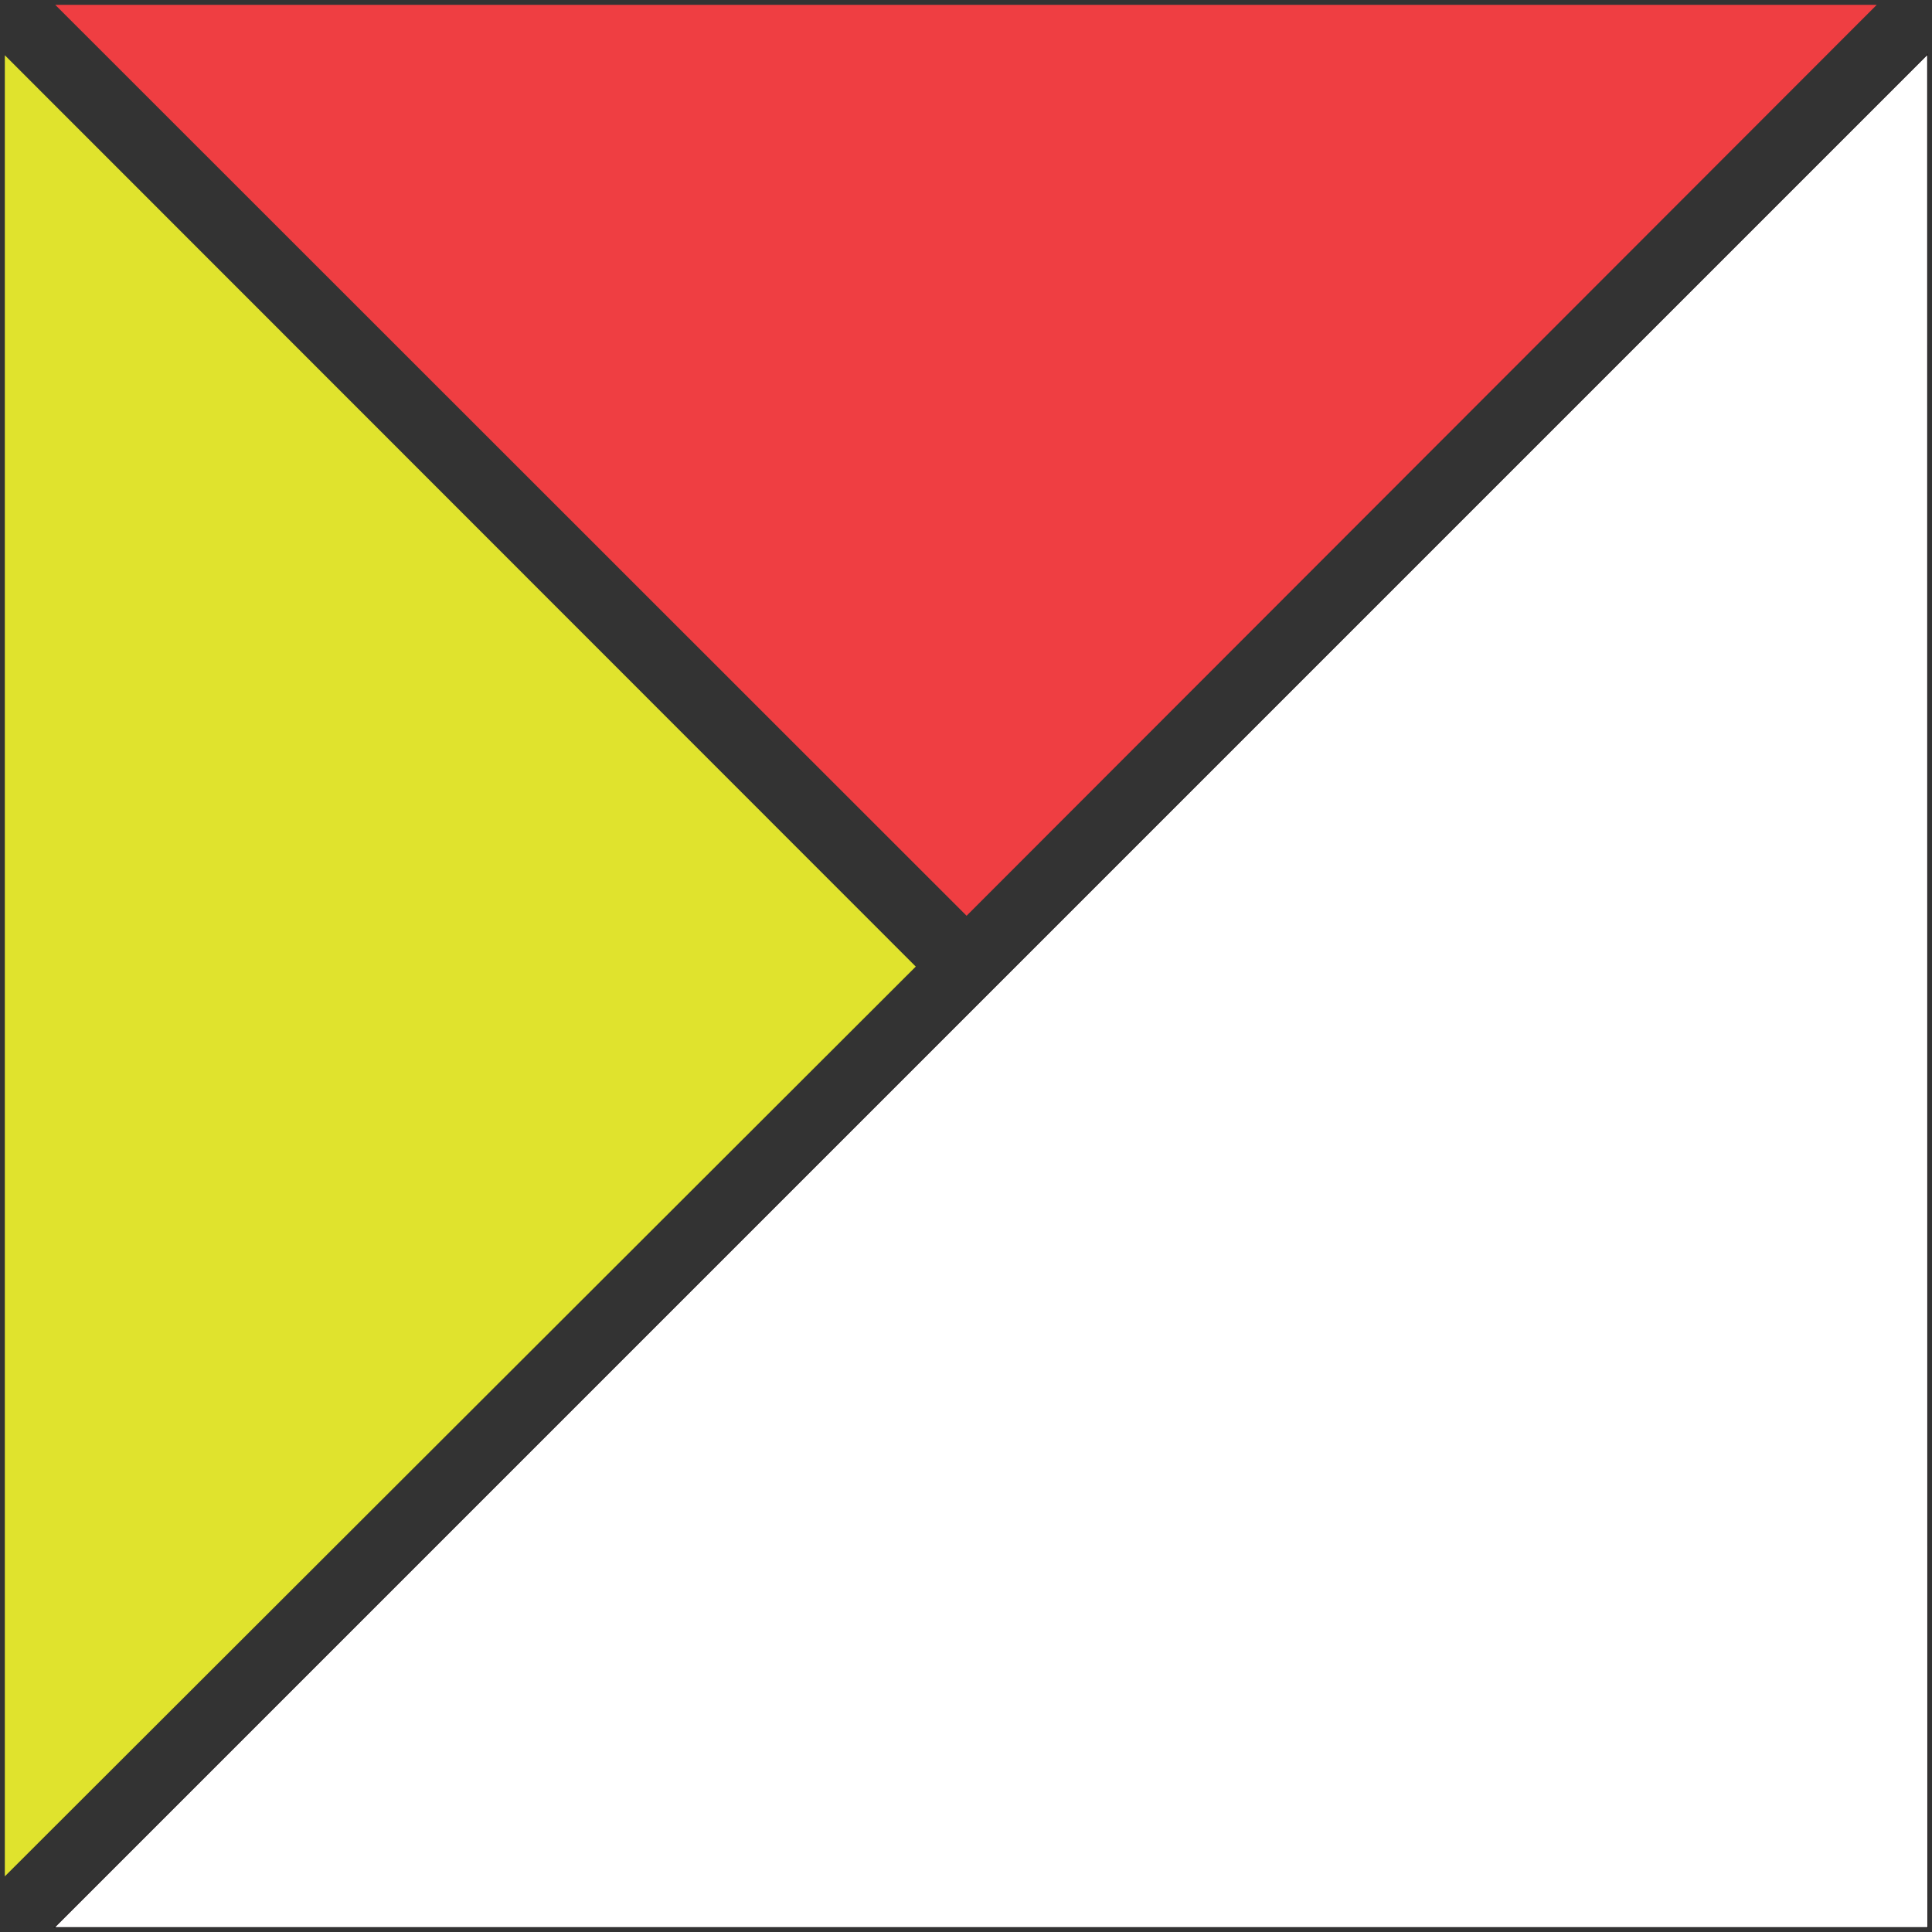
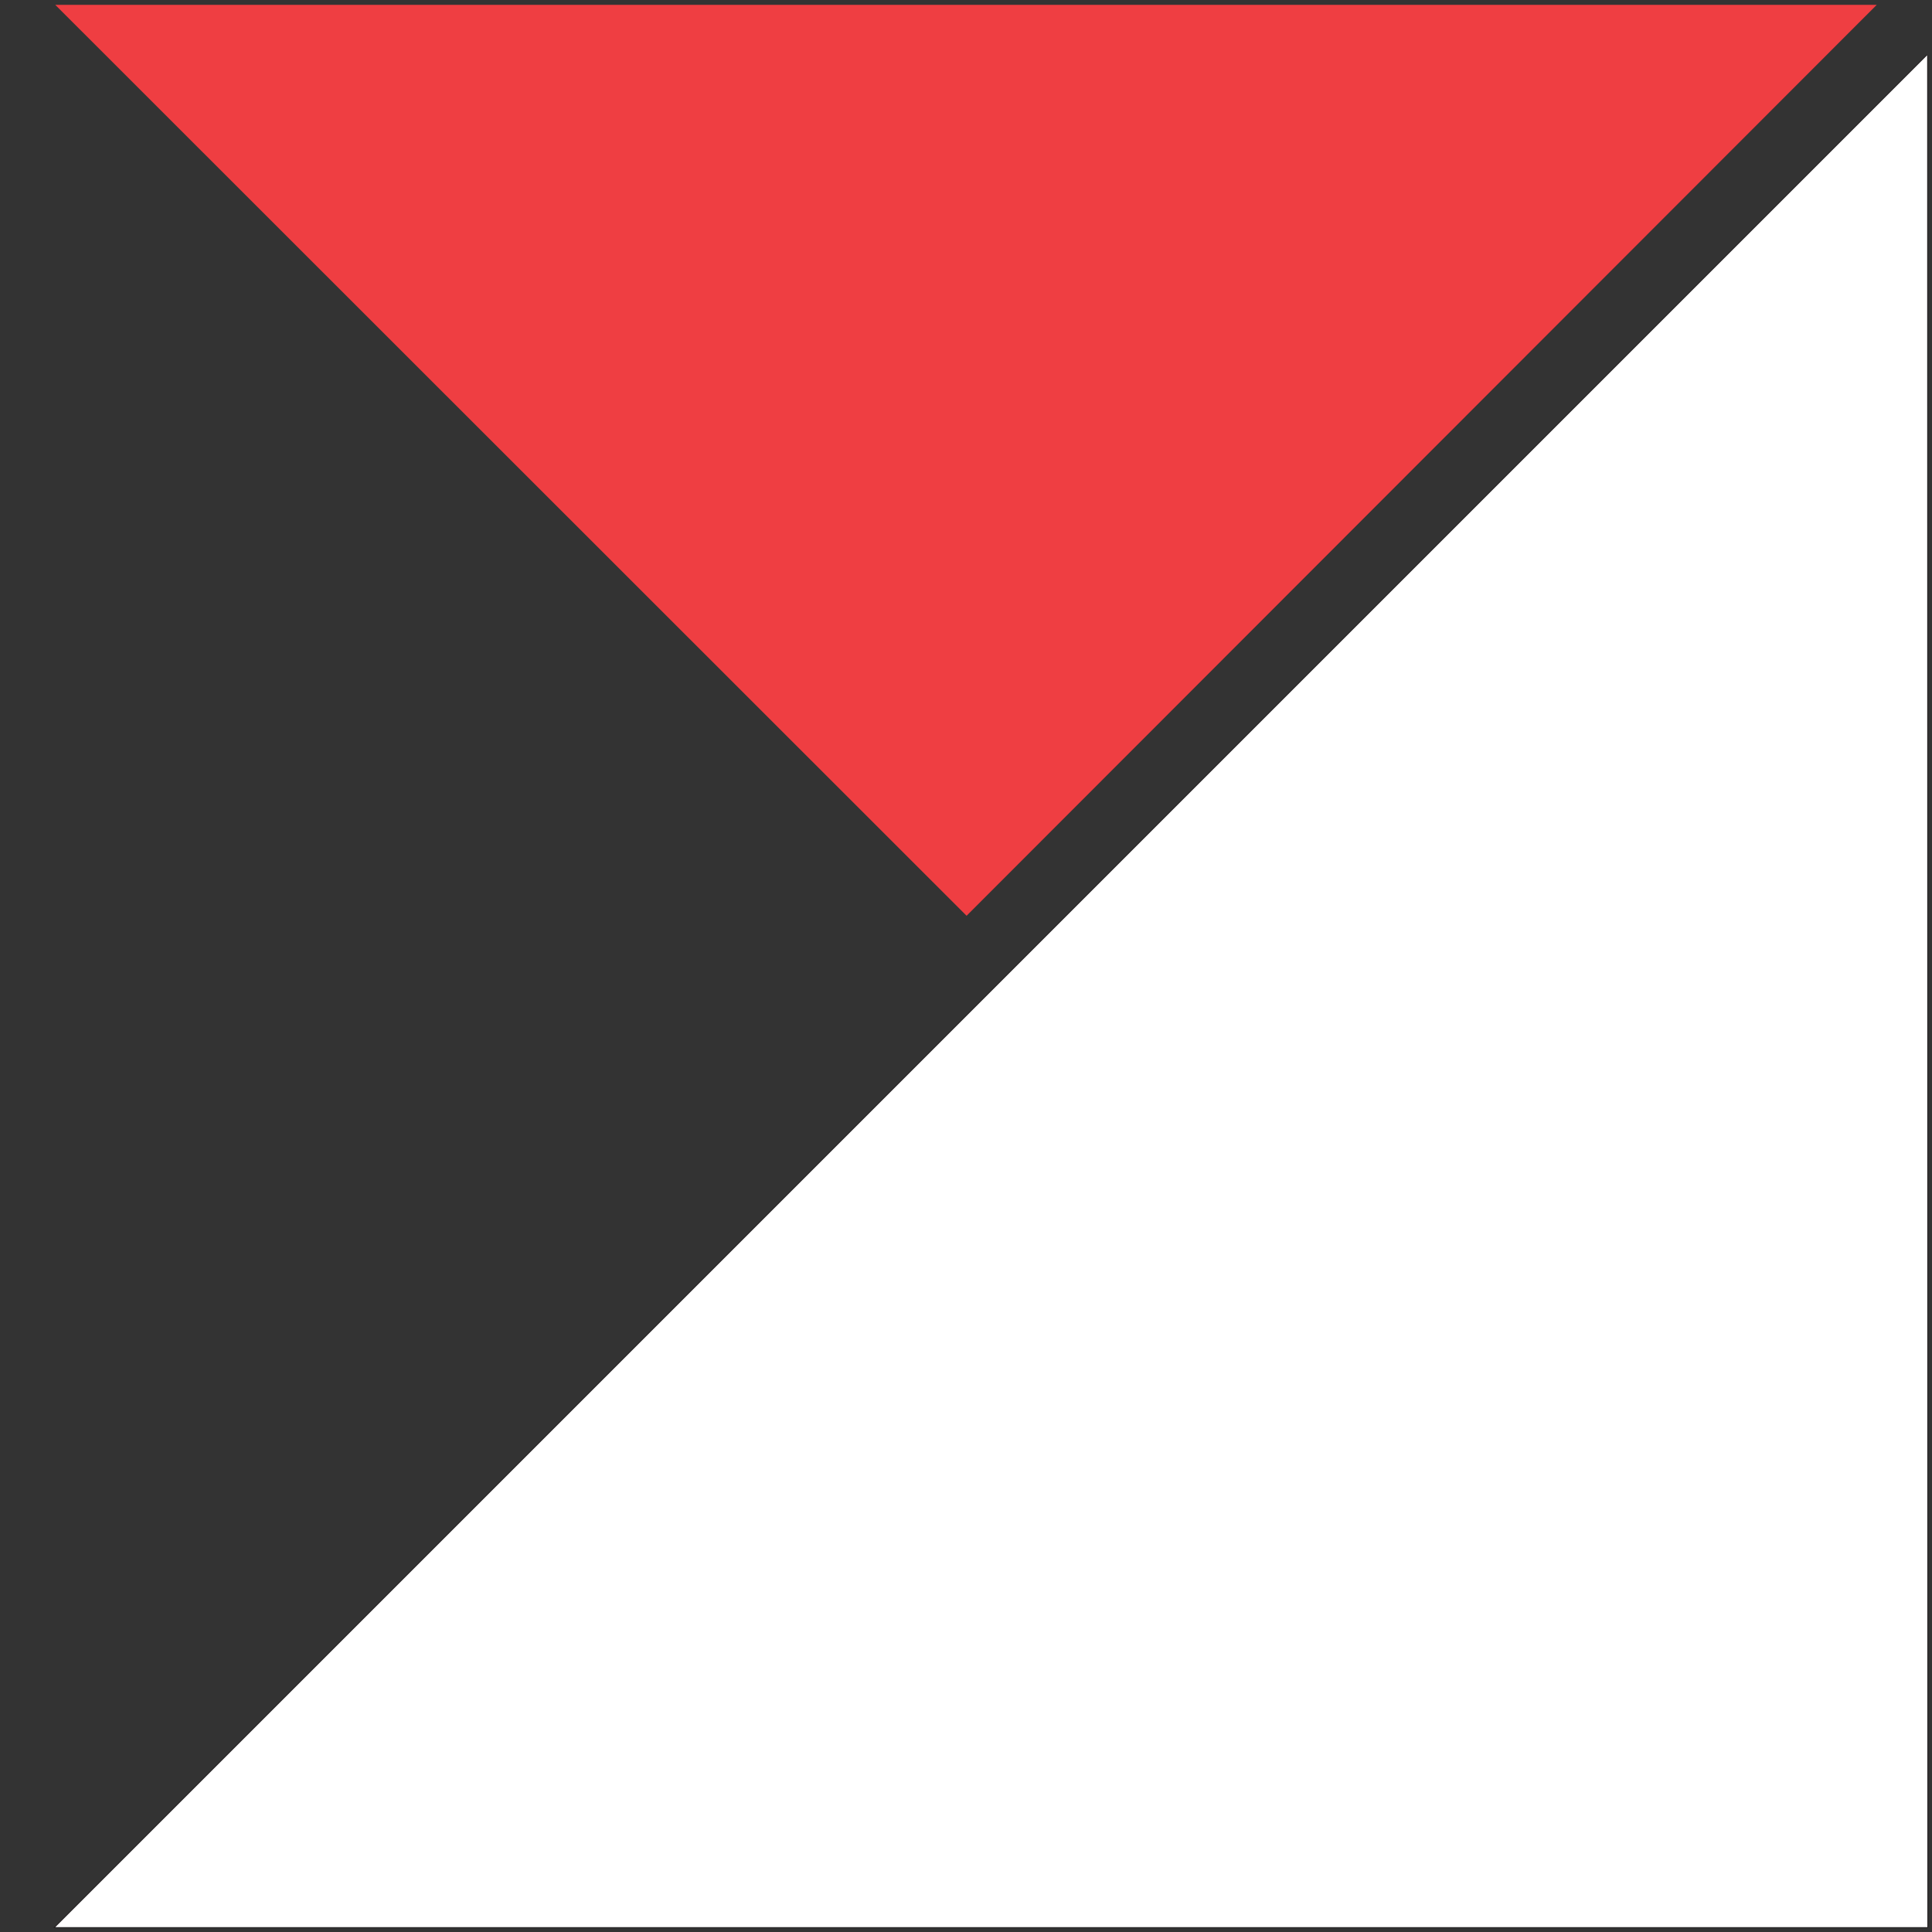
<svg xmlns="http://www.w3.org/2000/svg" version="1.1" id="Layer_1" x="0px" y="0px" viewBox="0 0 1000 1000" style="enable-background:new 0 0 1000 1000;" xml:space="preserve">
  <rect x="0" y="0" width="1000" height="1000" fill="#333333" stroke="none" />
  <style type="text/css">
	.st0{fill:#EF3E42;}
	.st1{fill:#E0E32D;}
	.st2{fill:#010101;stroke:#231F20;stroke-width:0.852;}
	.st3{fill:#FFFFFF;}
</style>
  <g>
    <path class="st0" d="M971.4,2.5H28.6L500.3,474L971.4,2.5" />
-     <path class="st1" d="M2.5,28.6v942.6L474,500.3L2.5,28.6" />
-     <path class="st2" d="M997.5,28.6L28.6,997.5h969L997.5,28.6z" />
+     <path class="st2" d="M997.5,28.6L28.6,997.5h969L997.5,28.6" />
    <path class="st3" d="M997.5,28.6L28.6,997.5h969L997.5,28.6" />
  </g>
</svg>